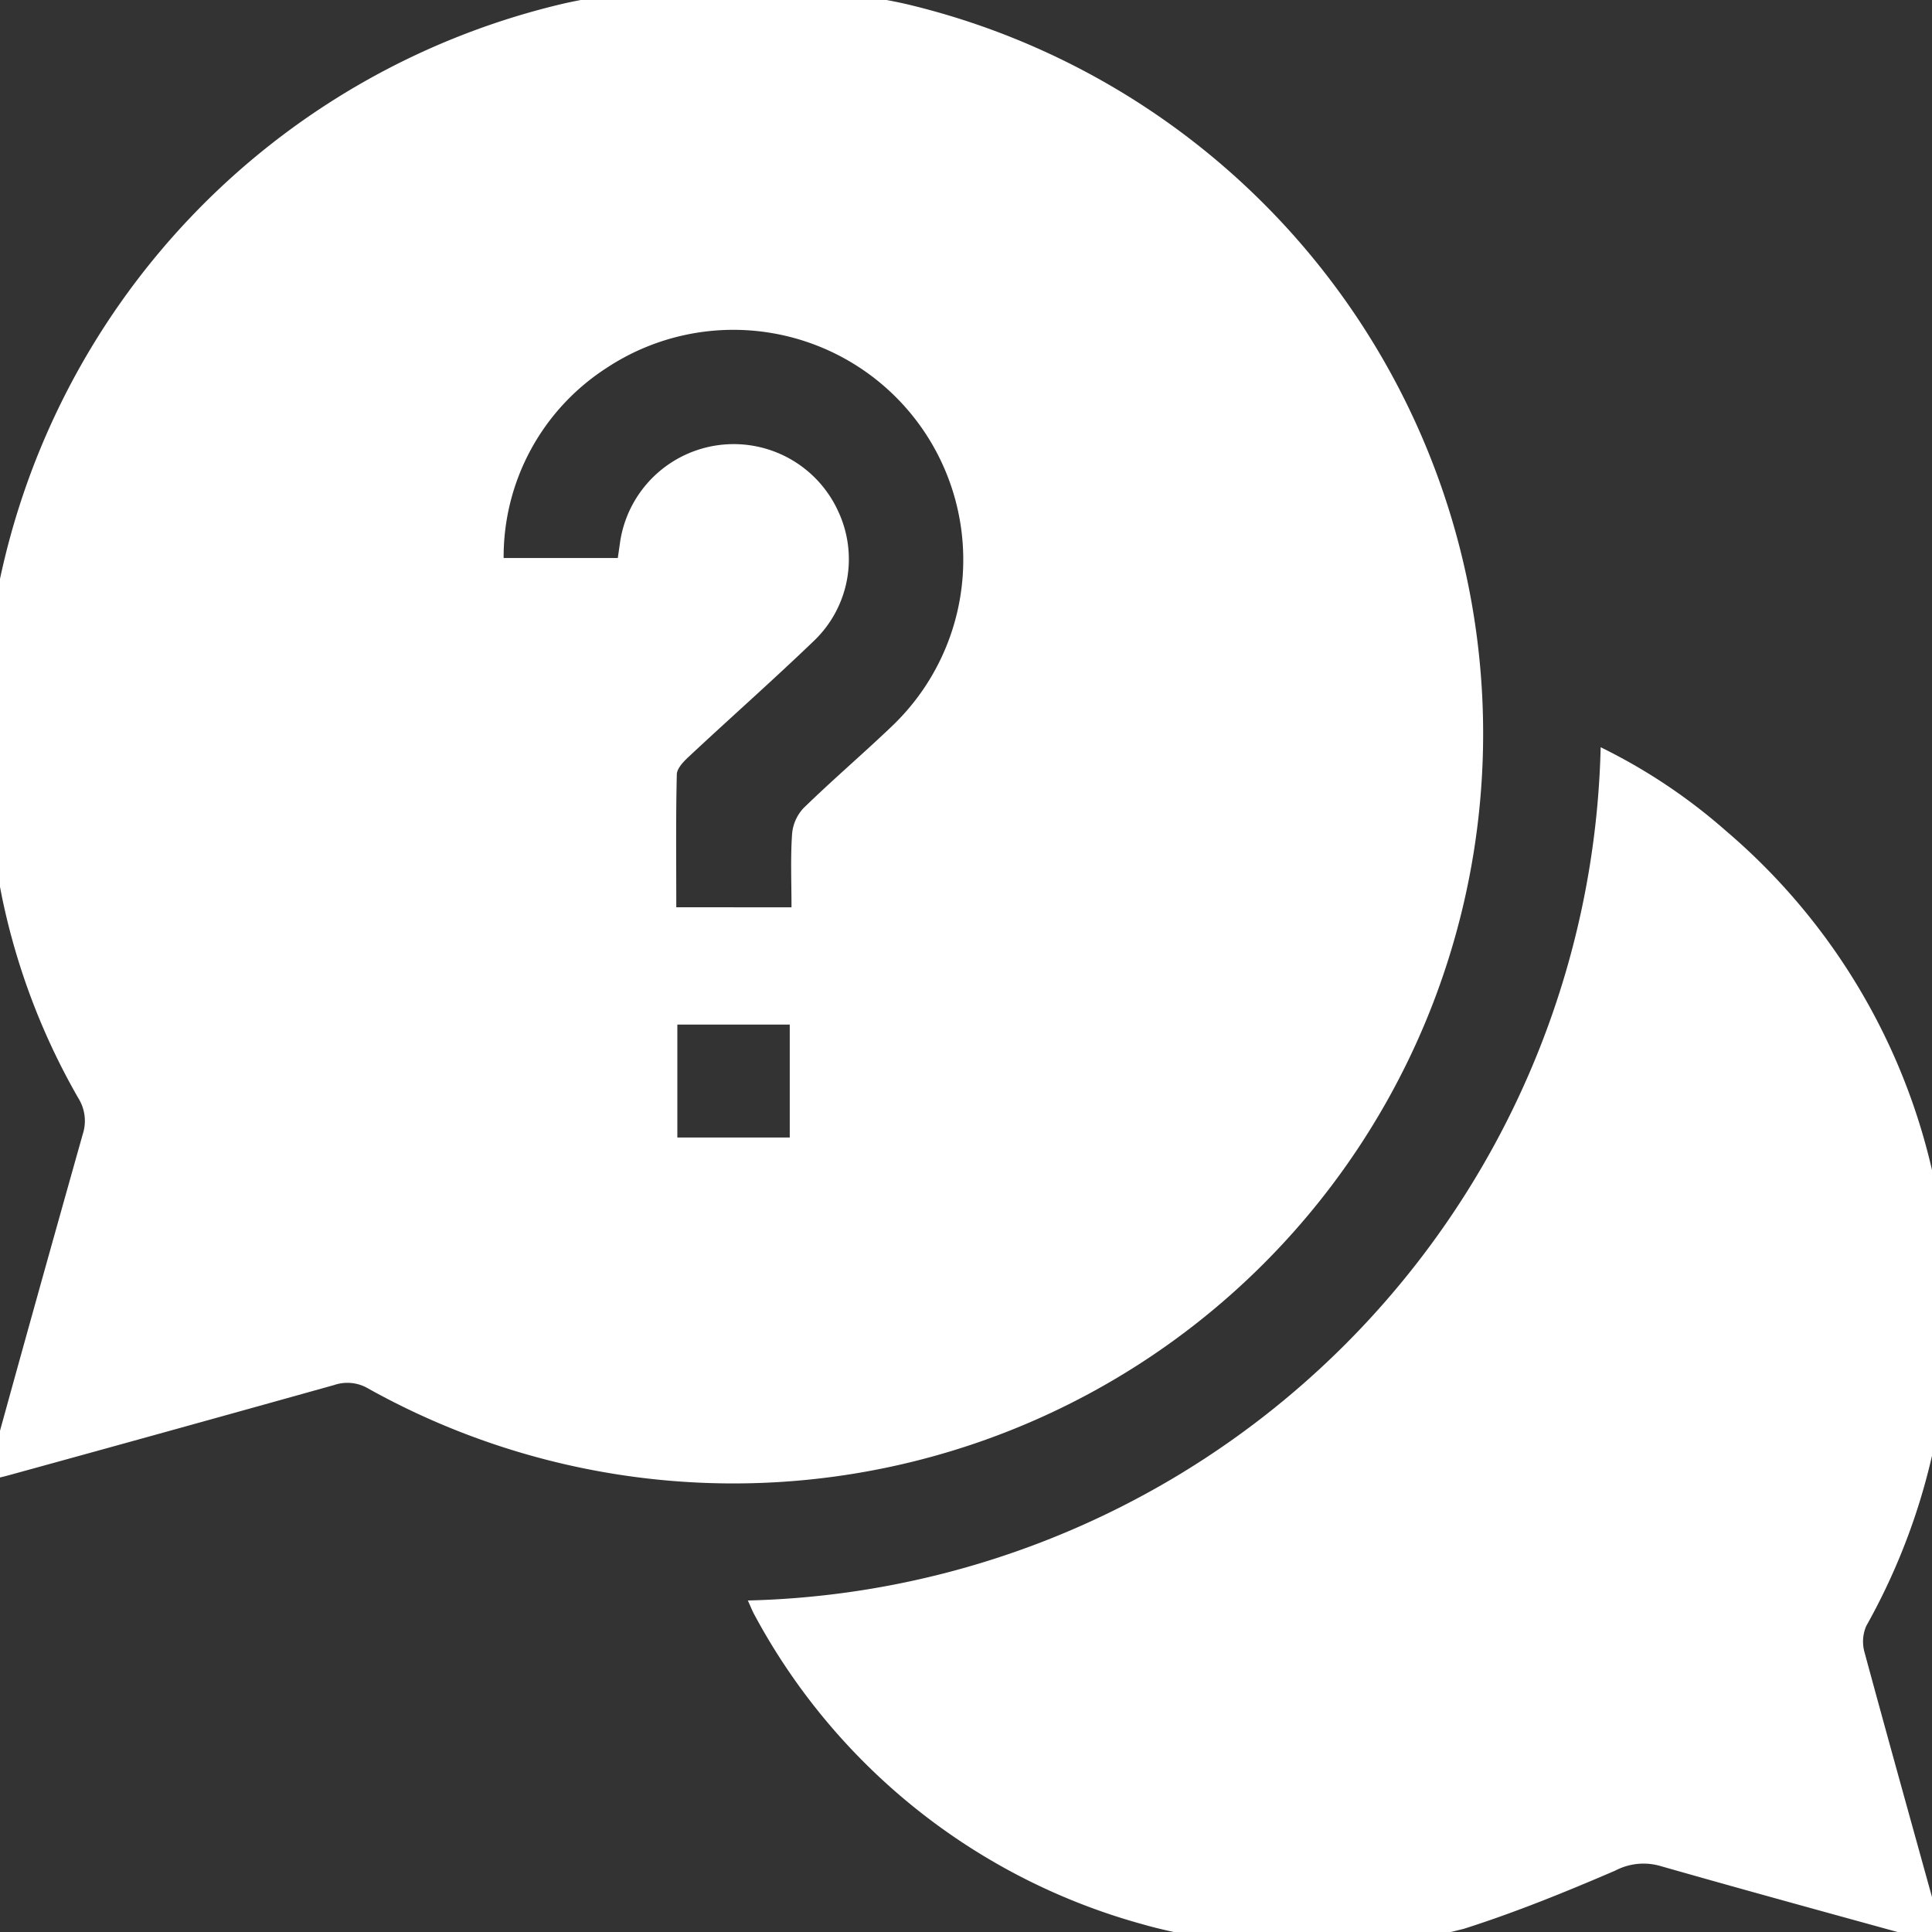
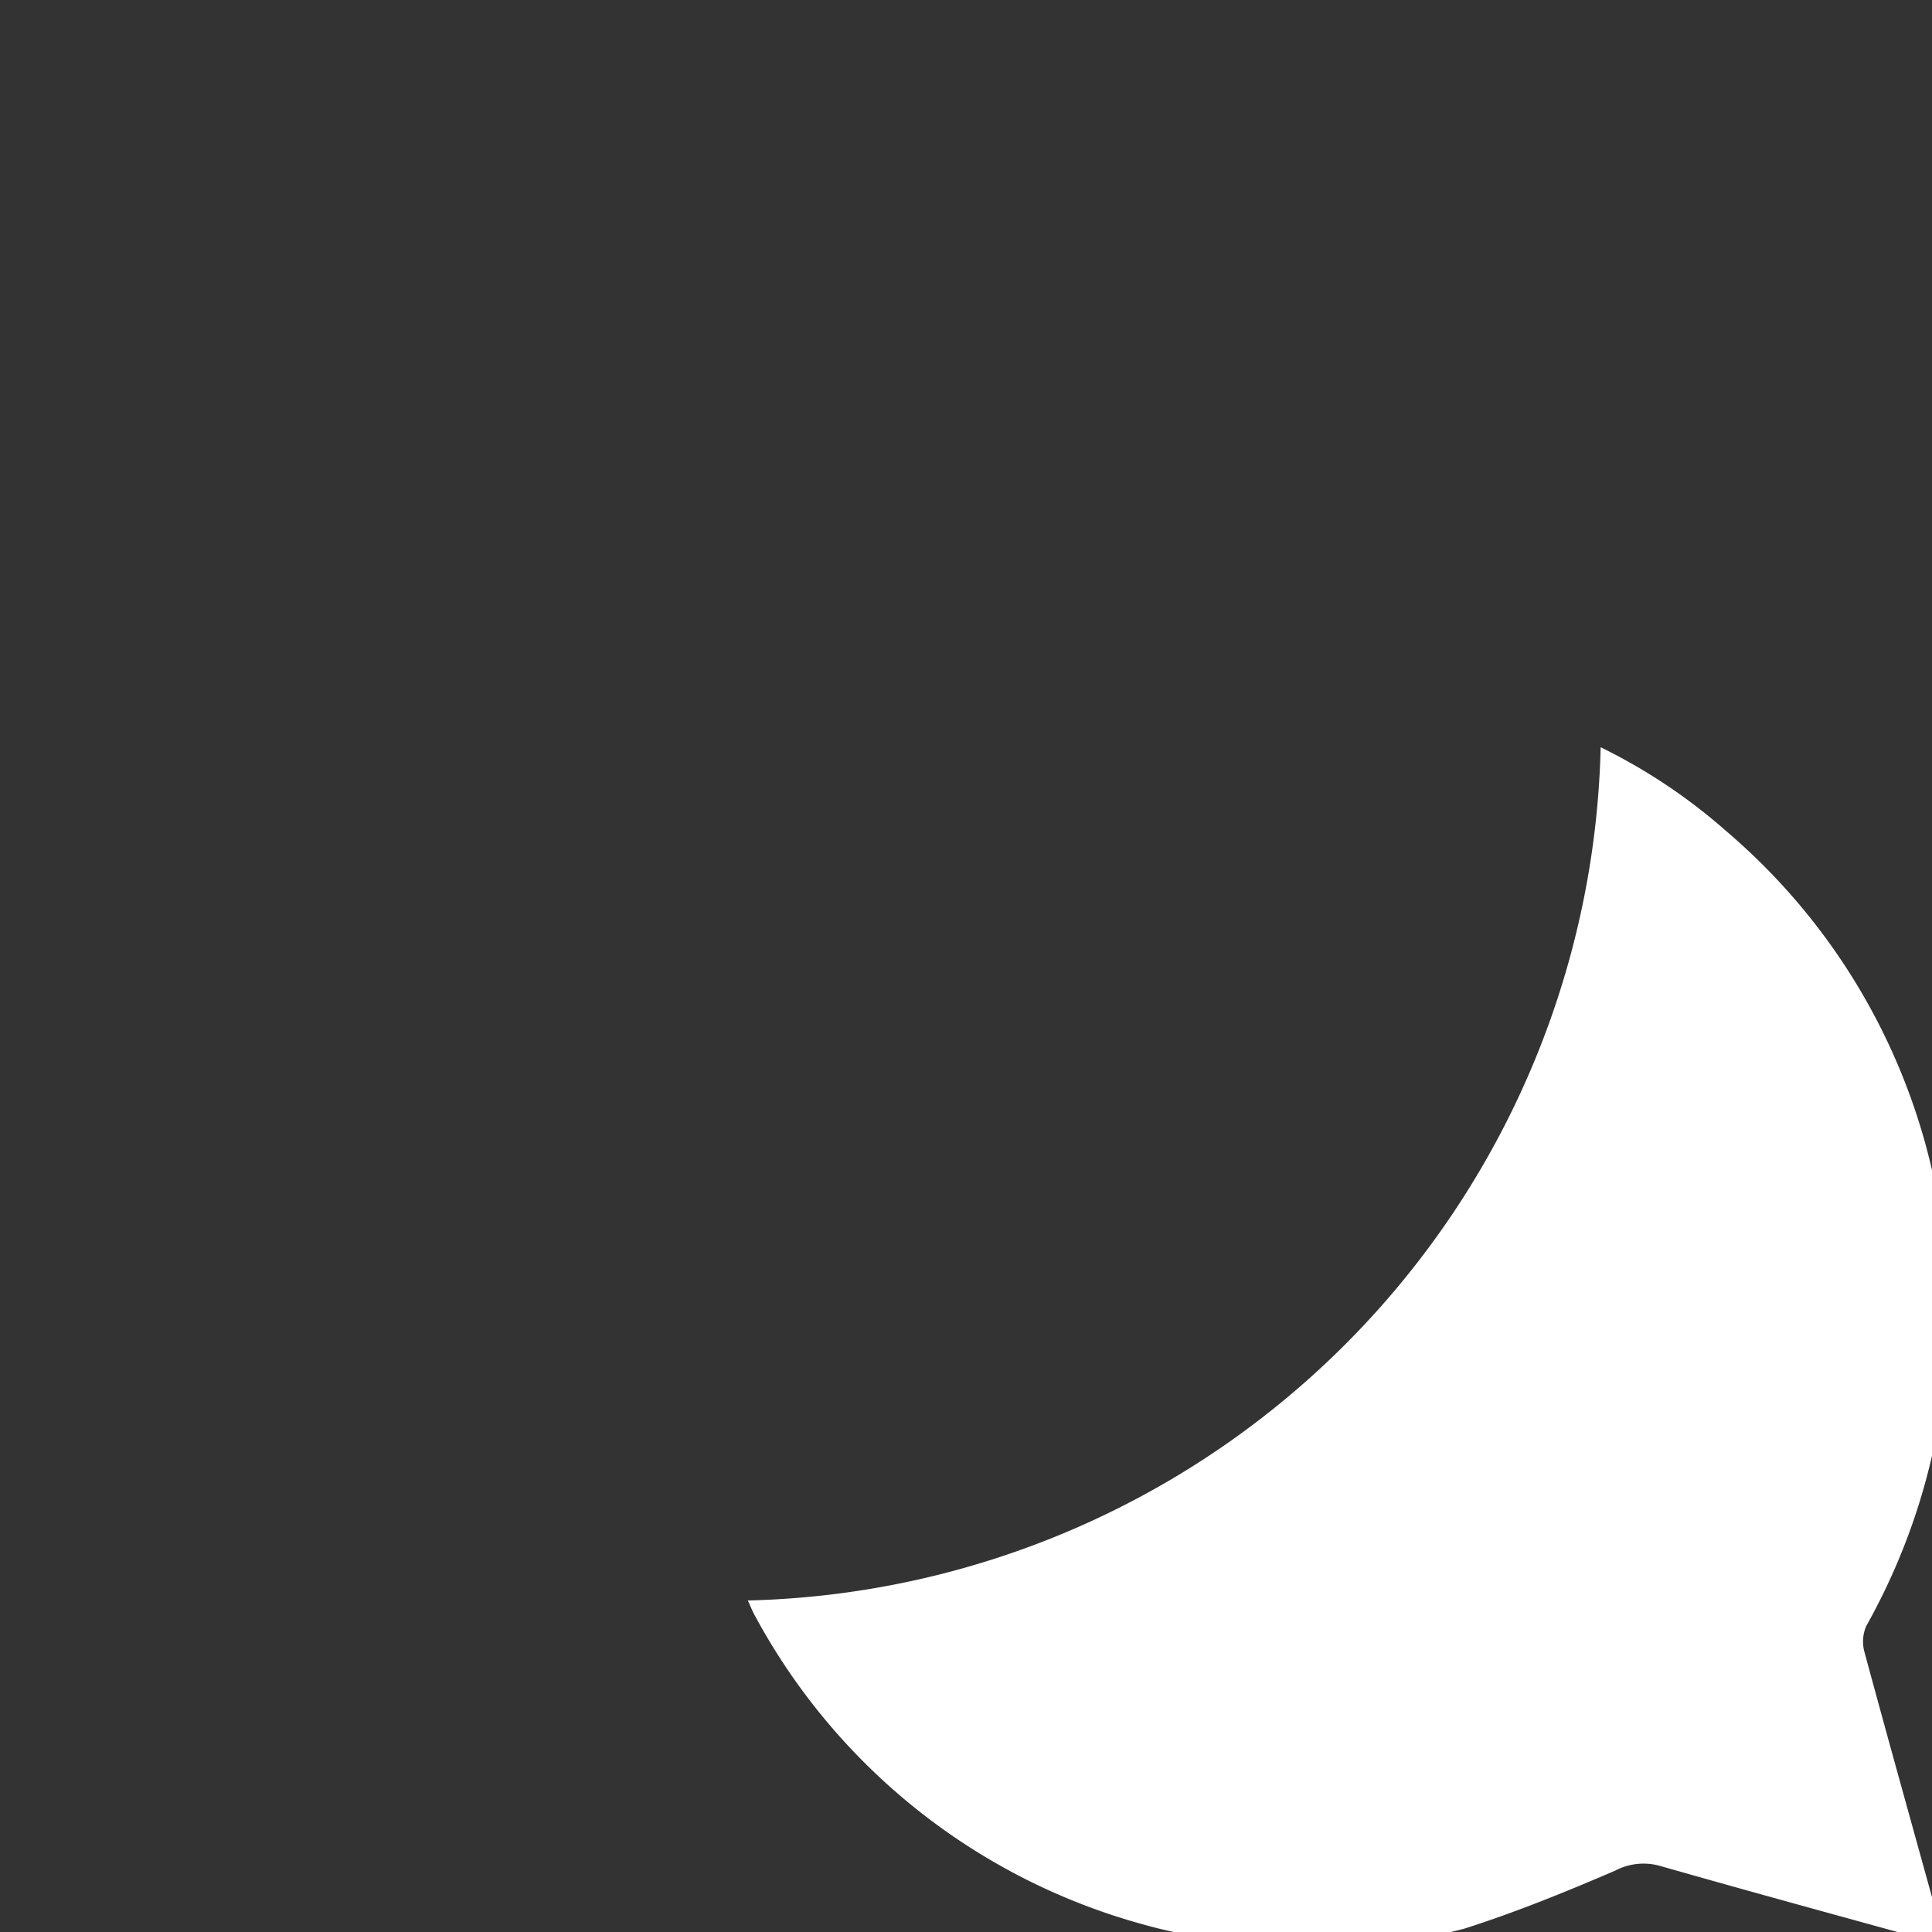
<svg xmlns="http://www.w3.org/2000/svg" width="22" height="22" viewBox="0 0 22 22">
  <rect x="0" y="0" width="22" height="22" fill="#333333" stroke="none" />
  <defs>
    <clipPath id="clip-path">
      <rect id="Rectangle_4" data-name="Rectangle 4" width="22" height="22" transform="translate(0.4 0.4)" fill="#fff" />
    </clipPath>
  </defs>
  <g id="chat_icon" data-name="chat icon" transform="translate(-0.049 -0.049)">
    <g id="Group_1" data-name="Group 1" transform="translate(-0.351 -0.351)" clip-path="url(#clip-path)">
-       <path id="Path_1" data-name="Path 1" d="M7.953,0h1.18c.056.013.111.029.167.038.423.069.853.108,1.268.21A8.538,8.538,0,1,1,4.383,16a.466.466,0,0,0-.389-.042q-1.848.517-3.7,1.026c-.079.022-.159.039-.263.064C.4,15.7.764,14.4,1.13,13.1a.487.487,0,0,0-.051-.408,7.729,7.729,0,0,1-.866-2.274C.127,9.993.07,9.561,0,9.133V7.953c.043-.294.083-.588.13-.881A8.558,8.558,0,0,1,6.625.223C7.063.128,7.51.073,7.953,0M9.2,10.519c0-.289-.012-.559.006-.827a.491.491,0,0,1,.128-.3c.328-.32.677-.618,1.009-.935A2.618,2.618,0,0,0,7.094,4.377,2.559,2.559,0,0,0,5.922,6.541h1.3c.01-.068.018-.124.026-.181a1.308,1.308,0,0,1,2.485-.348,1.286,1.286,0,0,1-.274,1.469c-.467.449-.953.878-1.426,1.32-.06.056-.138.135-.139.205-.012.5-.006,1-.006,1.512ZM7.9,13.14H9.18V11.854H7.9Z" transform="translate(0.213 0.213)" fill="#fff" />
      <path id="Path_2" data-name="Path 2" d="M205.036,212.691c-.463-.088-.935-.142-1.386-.271a7.175,7.175,0,0,1-4.423-3.512c-.031-.055-.054-.114-.083-.178a9.953,9.953,0,0,0,9.711-9.716,6.435,6.435,0,0,1,1.431.956,7.183,7.183,0,0,1,2.491,4.775,1.418,1.418,0,0,0,.038.168v1.092a.986.986,0,0,0-.036.146,7.285,7.285,0,0,1-.9,2.87.448.448,0,0,0-.019.3c.277,1.023.563,2.044.845,3.065.022.08.041.16.066.259-.06-.012-.088-.017-.115-.024-1.043-.288-2.086-.572-3.126-.869a.692.692,0,0,0-.509.054c-.565.243-1.137.476-1.722.662a9.228,9.228,0,0,1-1.173.219Z" transform="translate(-190.228 -190.105)" fill="#fff" />
    </g>
  </g>
</svg>